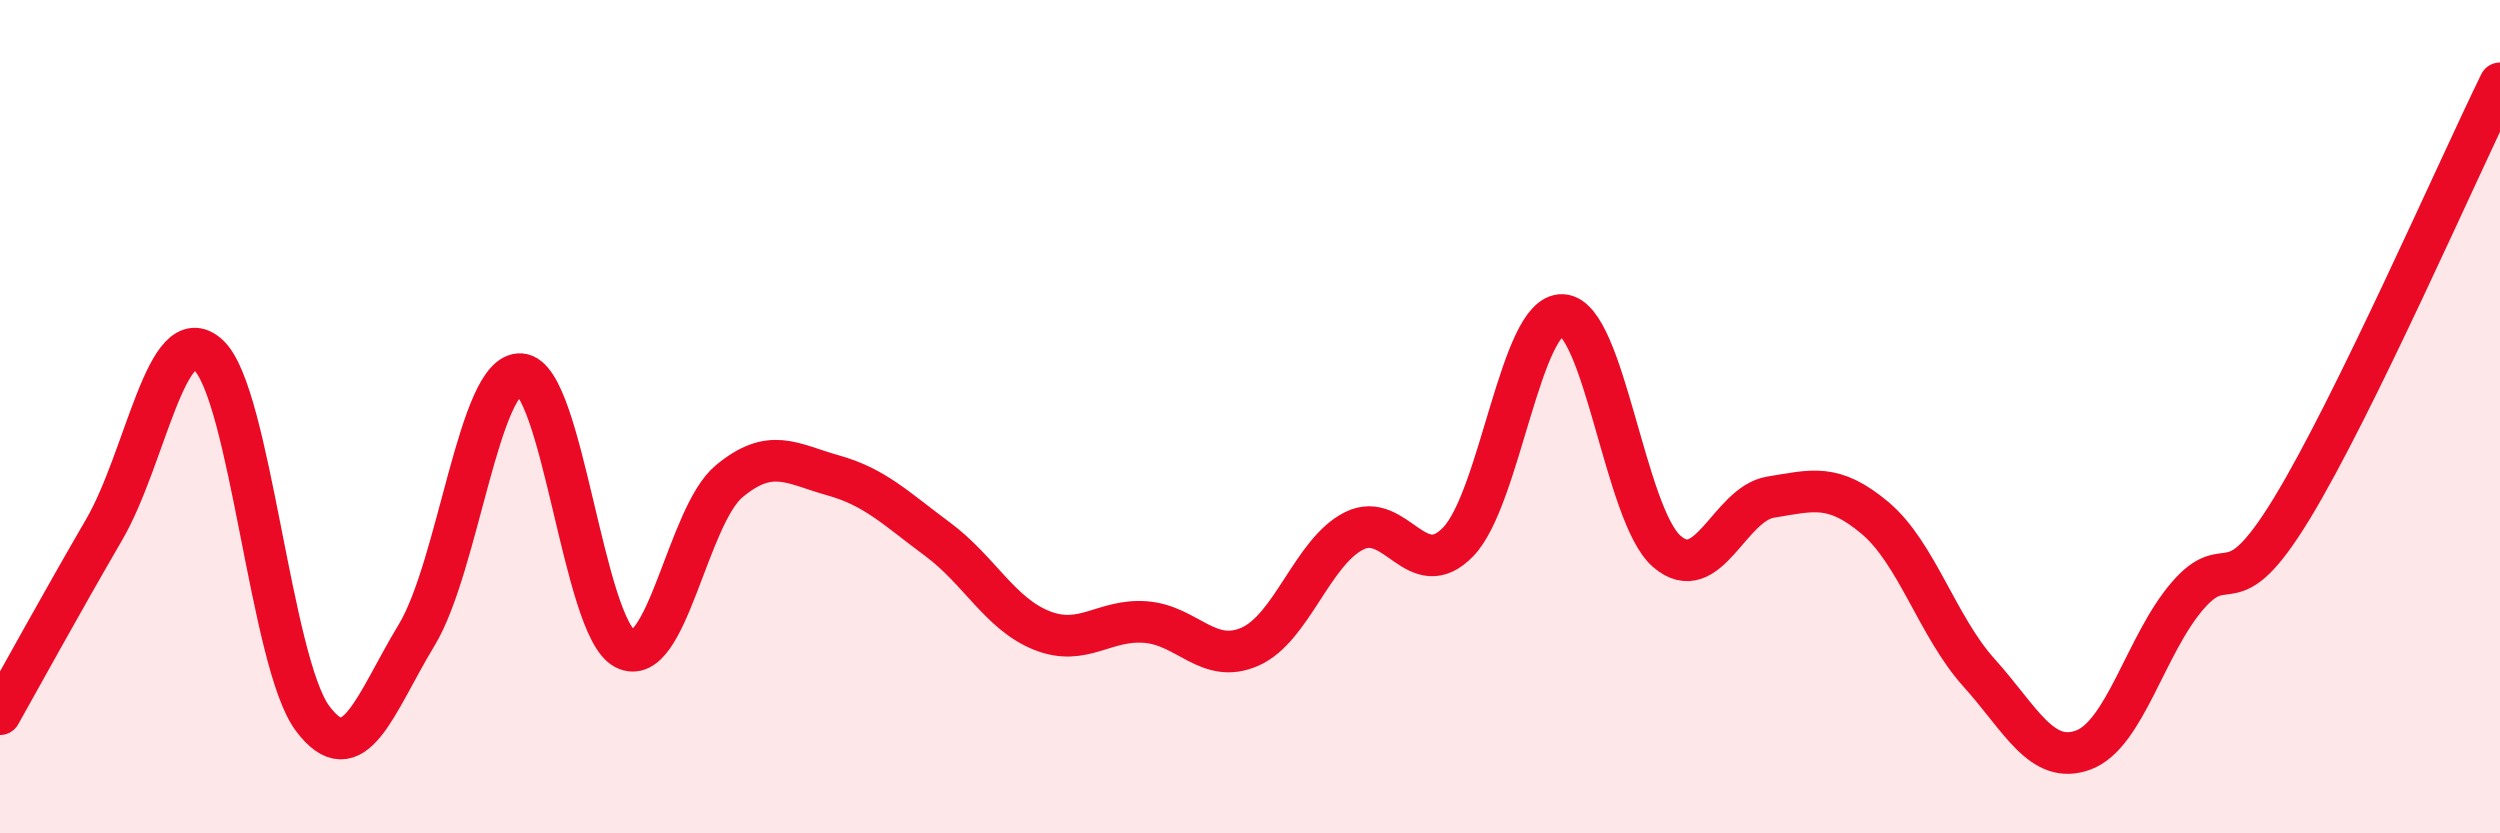
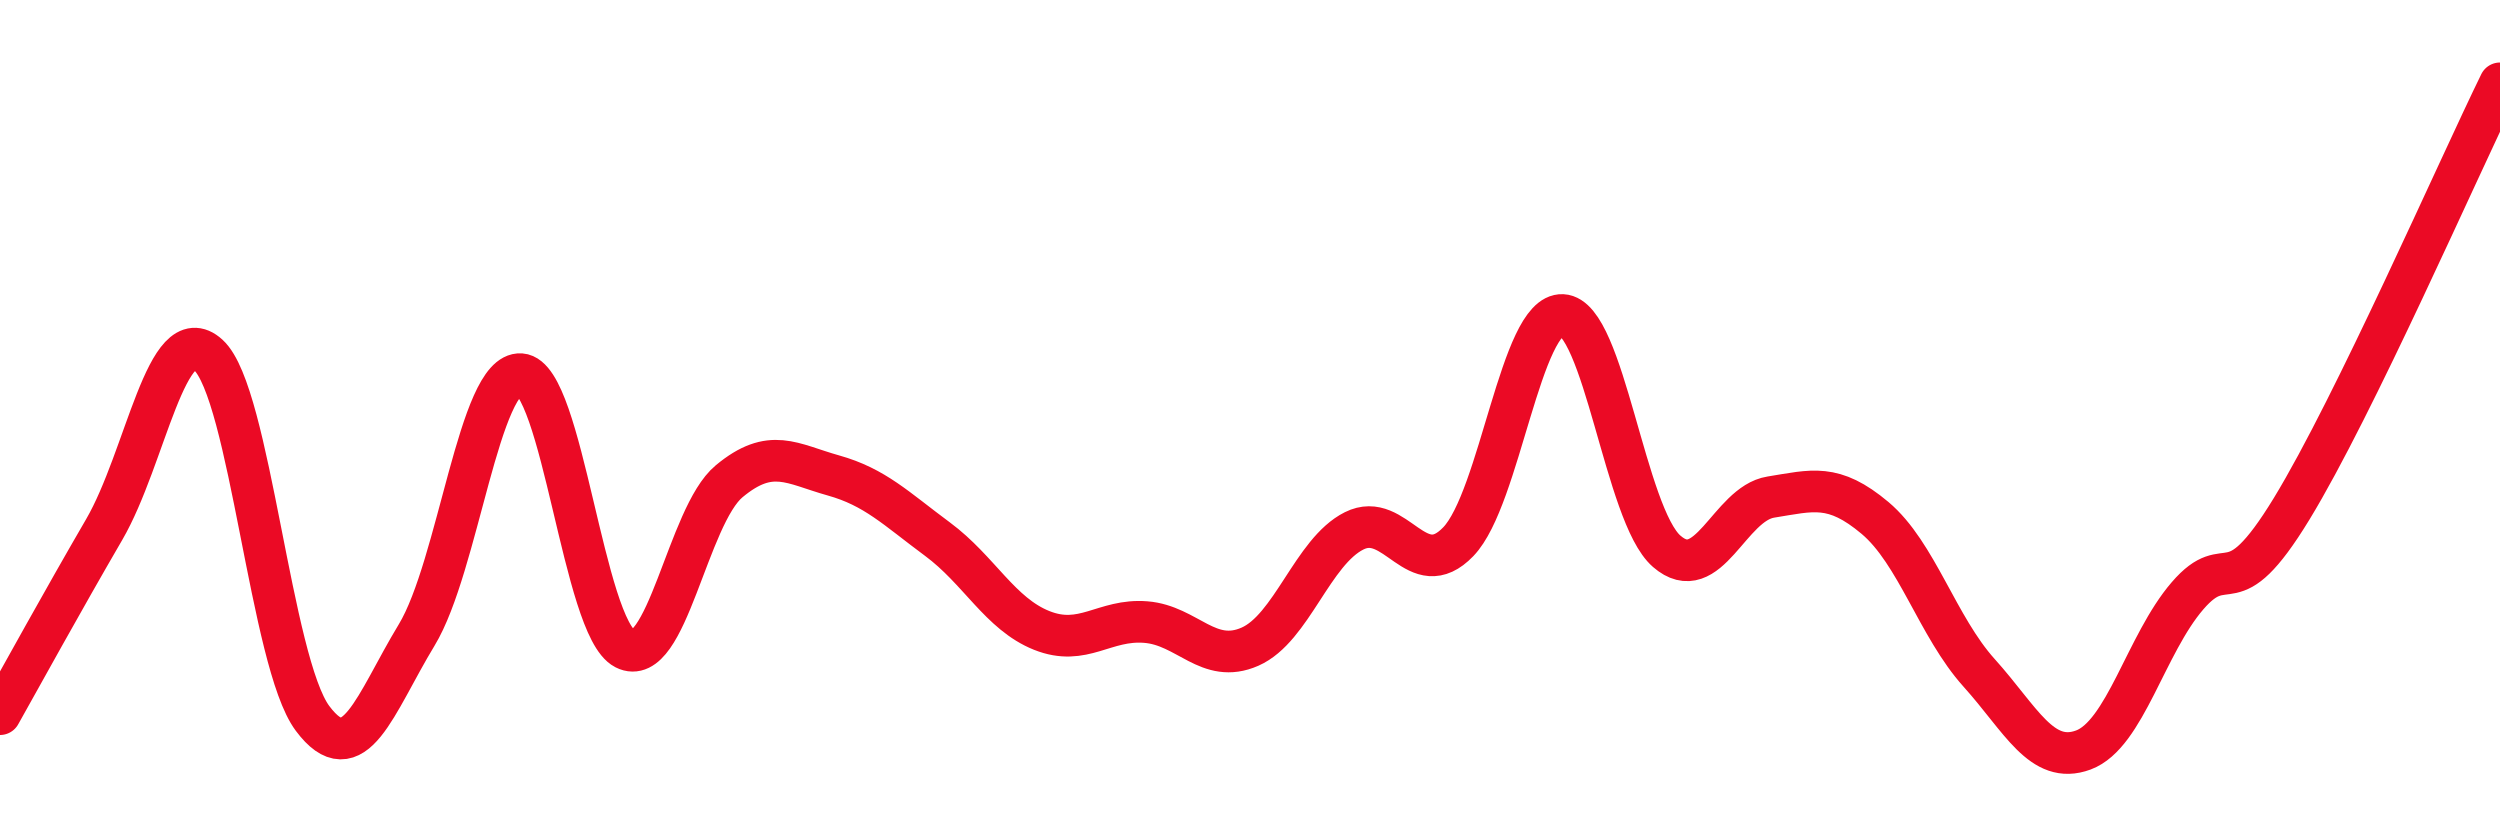
<svg xmlns="http://www.w3.org/2000/svg" width="60" height="20" viewBox="0 0 60 20">
-   <path d="M 0,17.14 C 0.5,16.25 1.5,14.43 2.5,12.71 C 3.5,10.99 4,7.61 5,8.52 C 6,9.43 6.5,15.9 7.5,17.24 C 8.5,18.58 9,16.89 10,15.24 C 11,13.59 11.5,8.91 12.5,8.98 C 13.5,9.05 14,15.06 15,15.57 C 16,16.08 16.5,12.38 17.5,11.55 C 18.5,10.72 19,11.13 20,11.41 C 21,11.69 21.5,12.2 22.5,12.94 C 23.5,13.68 24,14.73 25,15.13 C 26,15.53 26.5,14.85 27.5,14.93 C 28.5,15.01 29,15.96 30,15.52 C 31,15.08 31.5,13.24 32.5,12.74 C 33.5,12.24 34,14.04 35,13 C 36,11.96 36.5,7.51 37.5,7.56 C 38.5,7.61 39,12.36 40,13.23 C 41,14.1 41.5,12.09 42.5,11.93 C 43.5,11.77 44,11.59 45,12.43 C 46,13.27 46.5,15.04 47.5,16.15 C 48.5,17.26 49,18.37 50,18 C 51,17.63 51.5,15.46 52.5,14.3 C 53.5,13.14 53.5,14.67 55,12.21 C 56.5,9.75 59,4.04 60,2L60 20L0 20Z" fill="#EB0A25" opacity="0.1" stroke-linecap="round" stroke-linejoin="round" />
  <path d="M 0,17.14 C 0.5,16.25 1.5,14.43 2.5,12.71 C 3.5,10.99 4,7.61 5,8.52 C 6,9.43 6.5,15.9 7.5,17.24 C 8.5,18.58 9,16.89 10,15.24 C 11,13.59 11.5,8.91 12.5,8.98 C 13.5,9.05 14,15.06 15,15.57 C 16,16.08 16.5,12.38 17.5,11.55 C 18.5,10.72 19,11.13 20,11.41 C 21,11.69 21.5,12.2 22.5,12.94 C 23.5,13.68 24,14.73 25,15.13 C 26,15.53 26.5,14.85 27.5,14.93 C 28.5,15.01 29,15.96 30,15.52 C 31,15.08 31.5,13.24 32.5,12.74 C 33.5,12.24 34,14.04 35,13 C 36,11.96 36.5,7.51 37.5,7.56 C 38.5,7.61 39,12.36 40,13.23 C 41,14.1 41.5,12.09 42.5,11.93 C 43.5,11.77 44,11.59 45,12.43 C 46,13.27 46.5,15.04 47.5,16.15 C 48.5,17.26 49,18.37 50,18 C 51,17.63 51.5,15.46 52.5,14.3 C 53.5,13.14 53.5,14.67 55,12.21 C 56.5,9.75 59,4.04 60,2" stroke="#EB0A25" stroke-width="1" fill="none" stroke-linecap="round" stroke-linejoin="round" />
</svg>